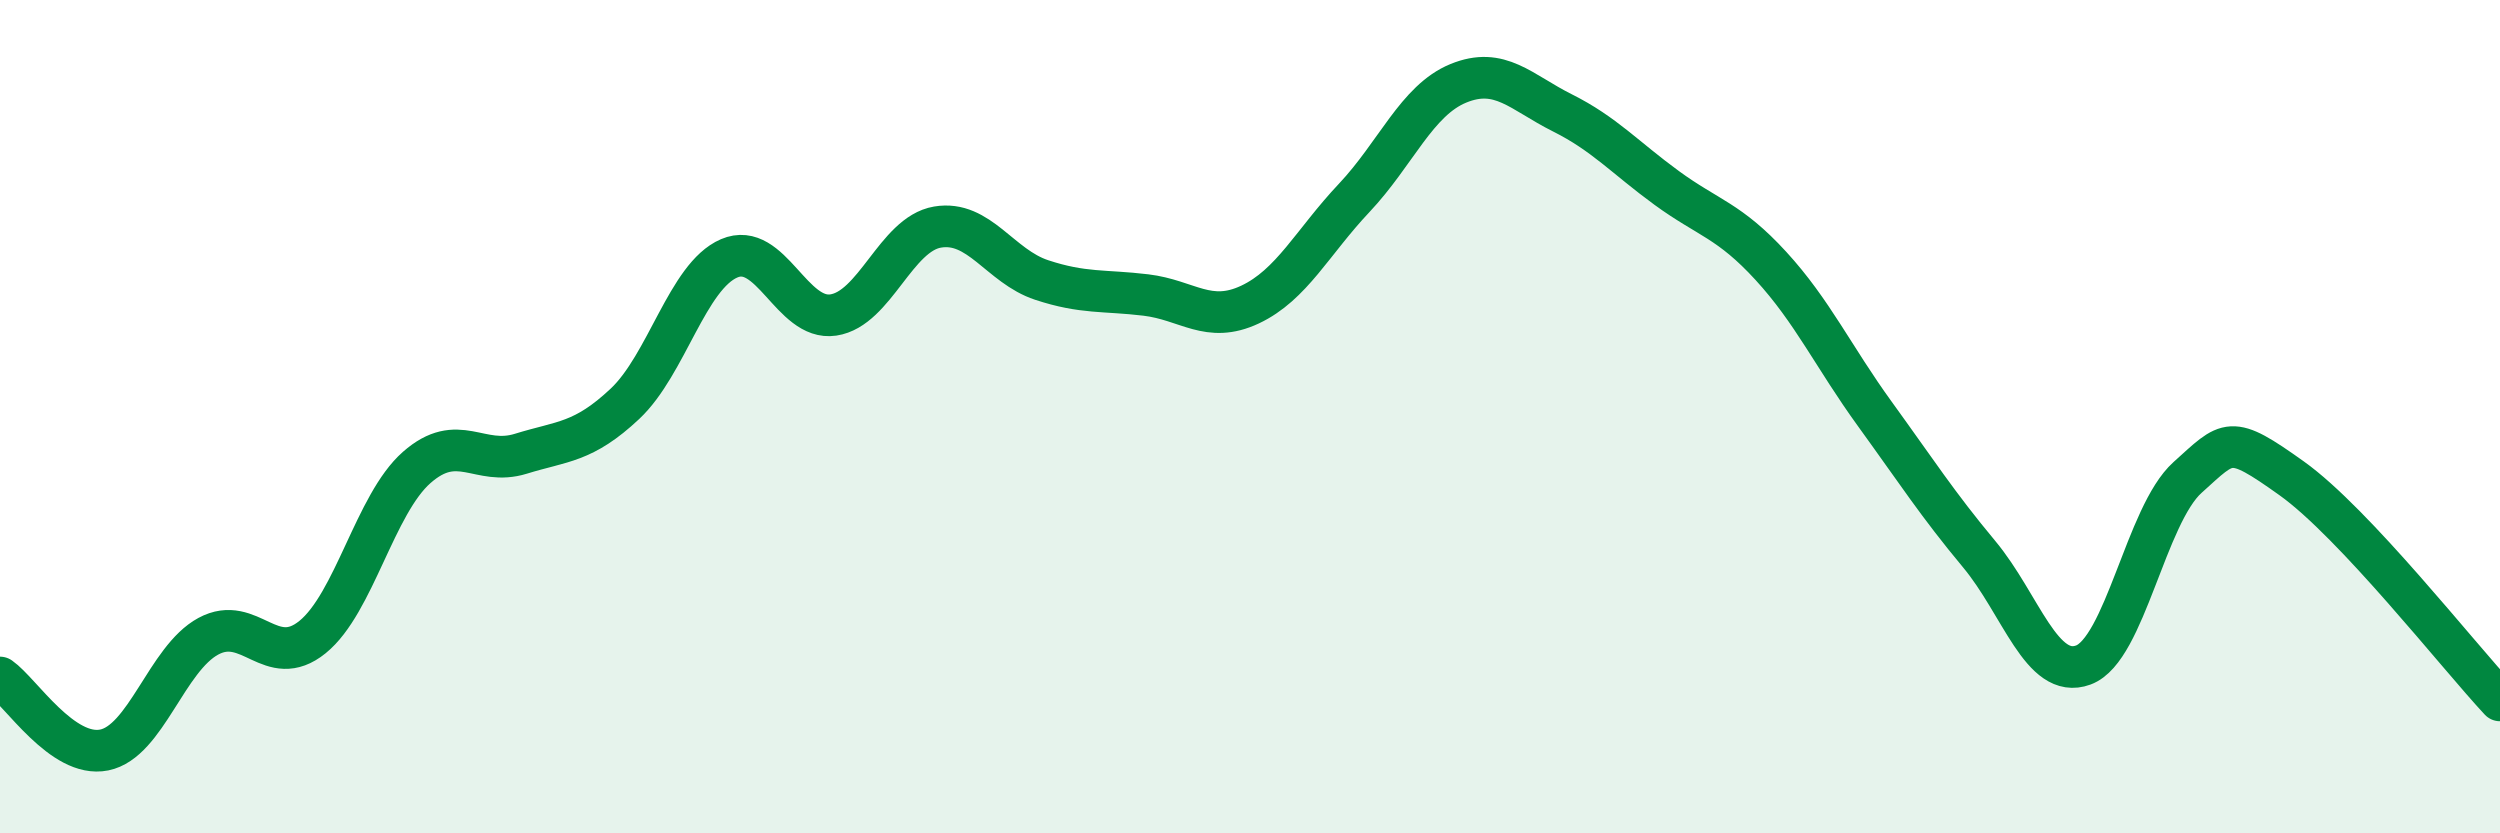
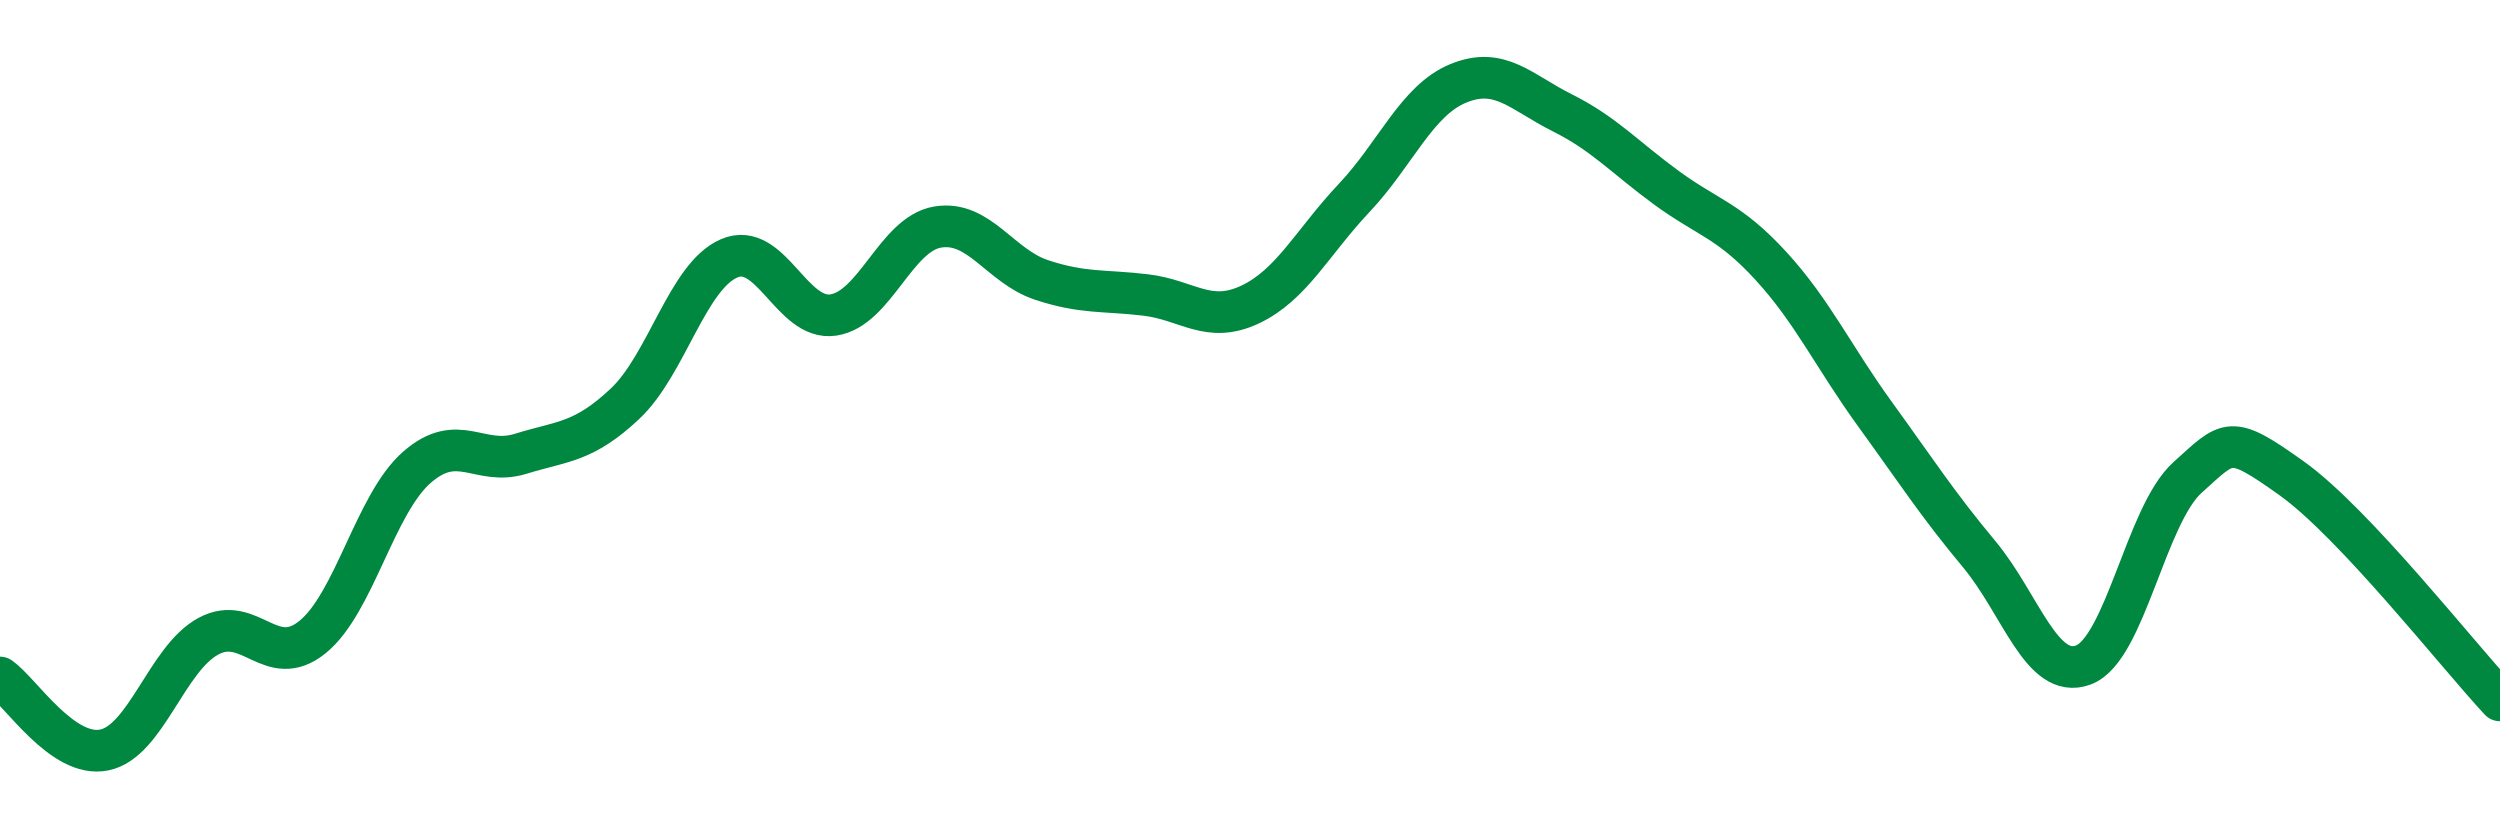
<svg xmlns="http://www.w3.org/2000/svg" width="60" height="20" viewBox="0 0 60 20">
-   <path d="M 0,16.26 C 0.5,16.61 1.5,18.2 2.5,18 C 3.5,17.8 4,15.81 5,15.27 C 6,14.73 6.5,16.1 7.5,15.29 C 8.5,14.48 9,12.1 10,11.22 C 11,10.34 11.5,11.2 12.5,10.89 C 13.5,10.58 14,10.63 15,9.69 C 16,8.75 16.5,6.63 17.5,6.2 C 18.5,5.77 19,7.71 20,7.56 C 21,7.41 21.5,5.62 22.5,5.45 C 23.5,5.28 24,6.39 25,6.72 C 26,7.05 26.5,6.96 27.5,7.08 C 28.5,7.2 29,7.78 30,7.31 C 31,6.84 31.5,5.81 32.5,4.75 C 33.5,3.69 34,2.41 35,2 C 36,1.59 36.5,2.21 37.5,2.71 C 38.5,3.21 39,3.78 40,4.51 C 41,5.24 41.5,5.29 42.5,6.38 C 43.5,7.47 44,8.56 45,9.94 C 46,11.32 46.5,12.1 47.5,13.3 C 48.5,14.5 49,16.33 50,15.96 C 51,15.59 51.5,12.36 52.5,11.46 C 53.5,10.56 53.5,10.41 55,11.48 C 56.5,12.55 59,15.74 60,16.81L60 20L0 20Z" fill="#008740" opacity="0.1" stroke-linecap="round" stroke-linejoin="round" />
  <path d="M 0,16.26 C 0.5,16.61 1.5,18.2 2.5,18 C 3.5,17.8 4,15.81 5,15.27 C 6,14.73 6.5,16.1 7.5,15.29 C 8.5,14.48 9,12.1 10,11.22 C 11,10.34 11.5,11.2 12.5,10.89 C 13.5,10.58 14,10.63 15,9.69 C 16,8.75 16.5,6.63 17.5,6.2 C 18.5,5.77 19,7.71 20,7.56 C 21,7.41 21.5,5.62 22.5,5.45 C 23.5,5.28 24,6.39 25,6.72 C 26,7.05 26.5,6.96 27.5,7.08 C 28.5,7.2 29,7.78 30,7.31 C 31,6.84 31.5,5.81 32.5,4.75 C 33.5,3.69 34,2.41 35,2 C 36,1.59 36.5,2.21 37.5,2.71 C 38.5,3.21 39,3.78 40,4.51 C 41,5.24 41.5,5.29 42.5,6.38 C 43.5,7.47 44,8.56 45,9.94 C 46,11.32 46.5,12.1 47.5,13.3 C 48.5,14.5 49,16.33 50,15.96 C 51,15.59 51.5,12.36 52.5,11.46 C 53.5,10.56 53.5,10.41 55,11.48 C 56.5,12.55 59,15.74 60,16.81" stroke="#008740" stroke-width="1" fill="none" stroke-linecap="round" stroke-linejoin="round" />
</svg>